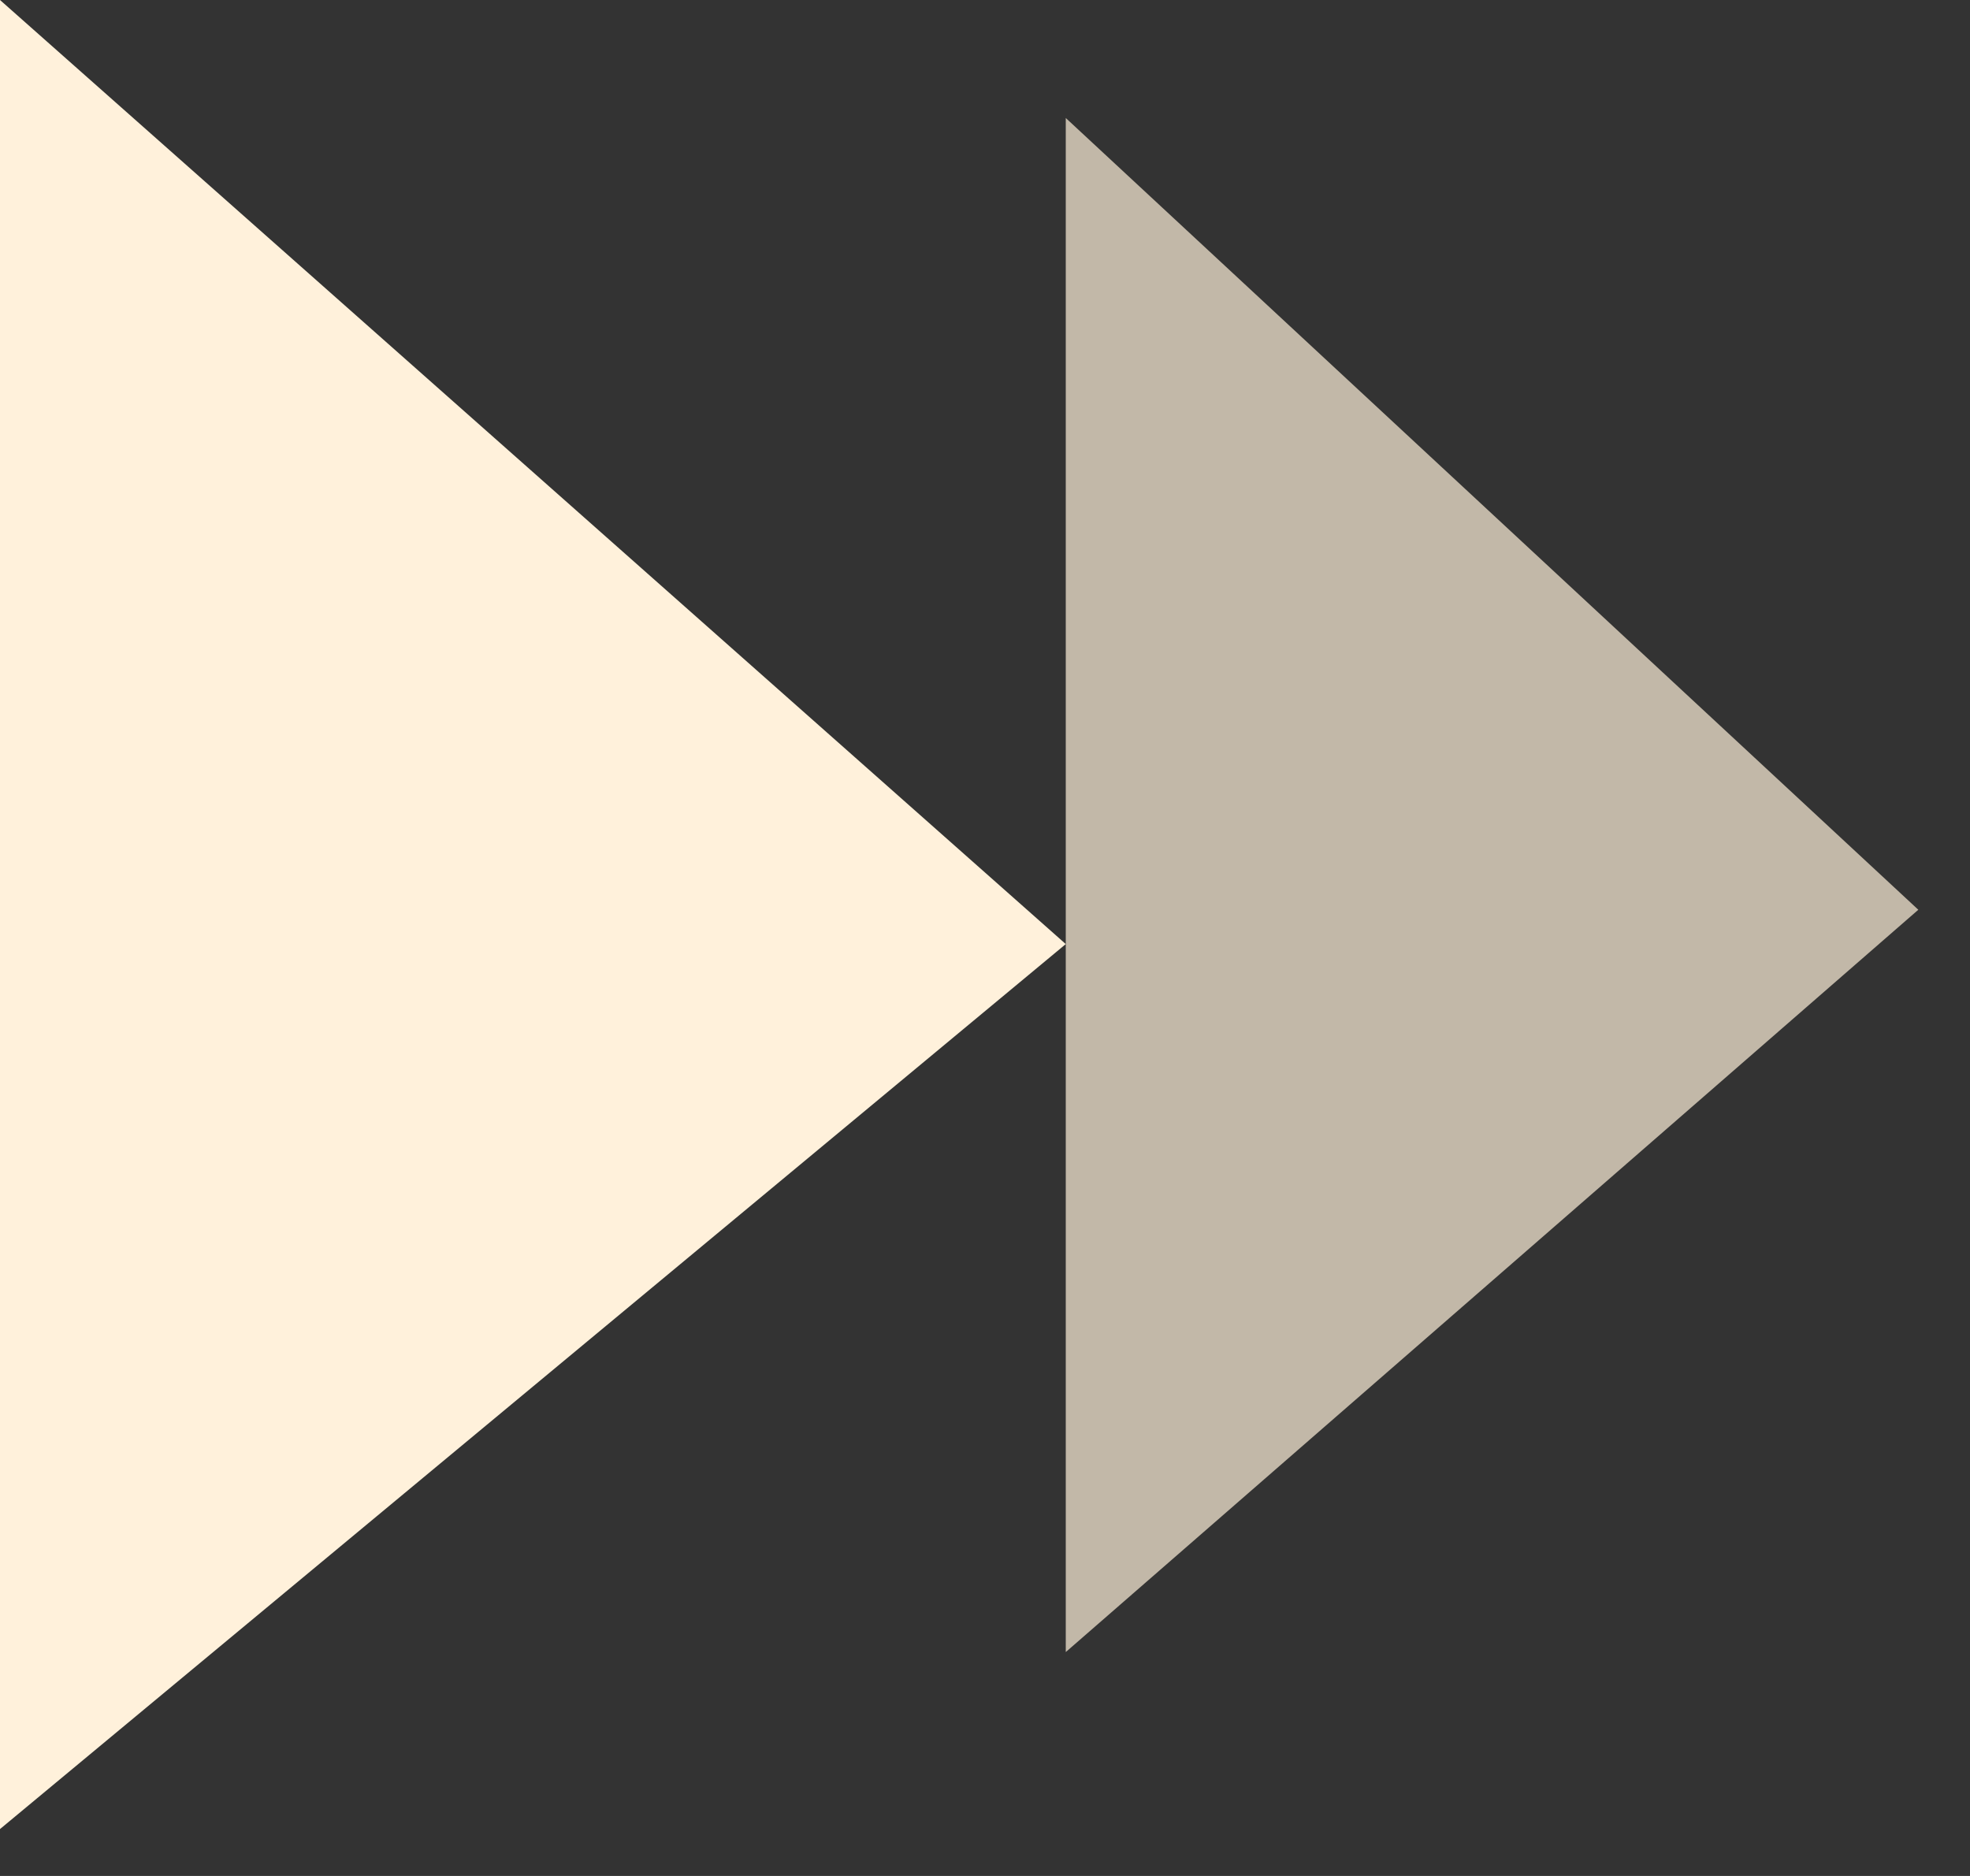
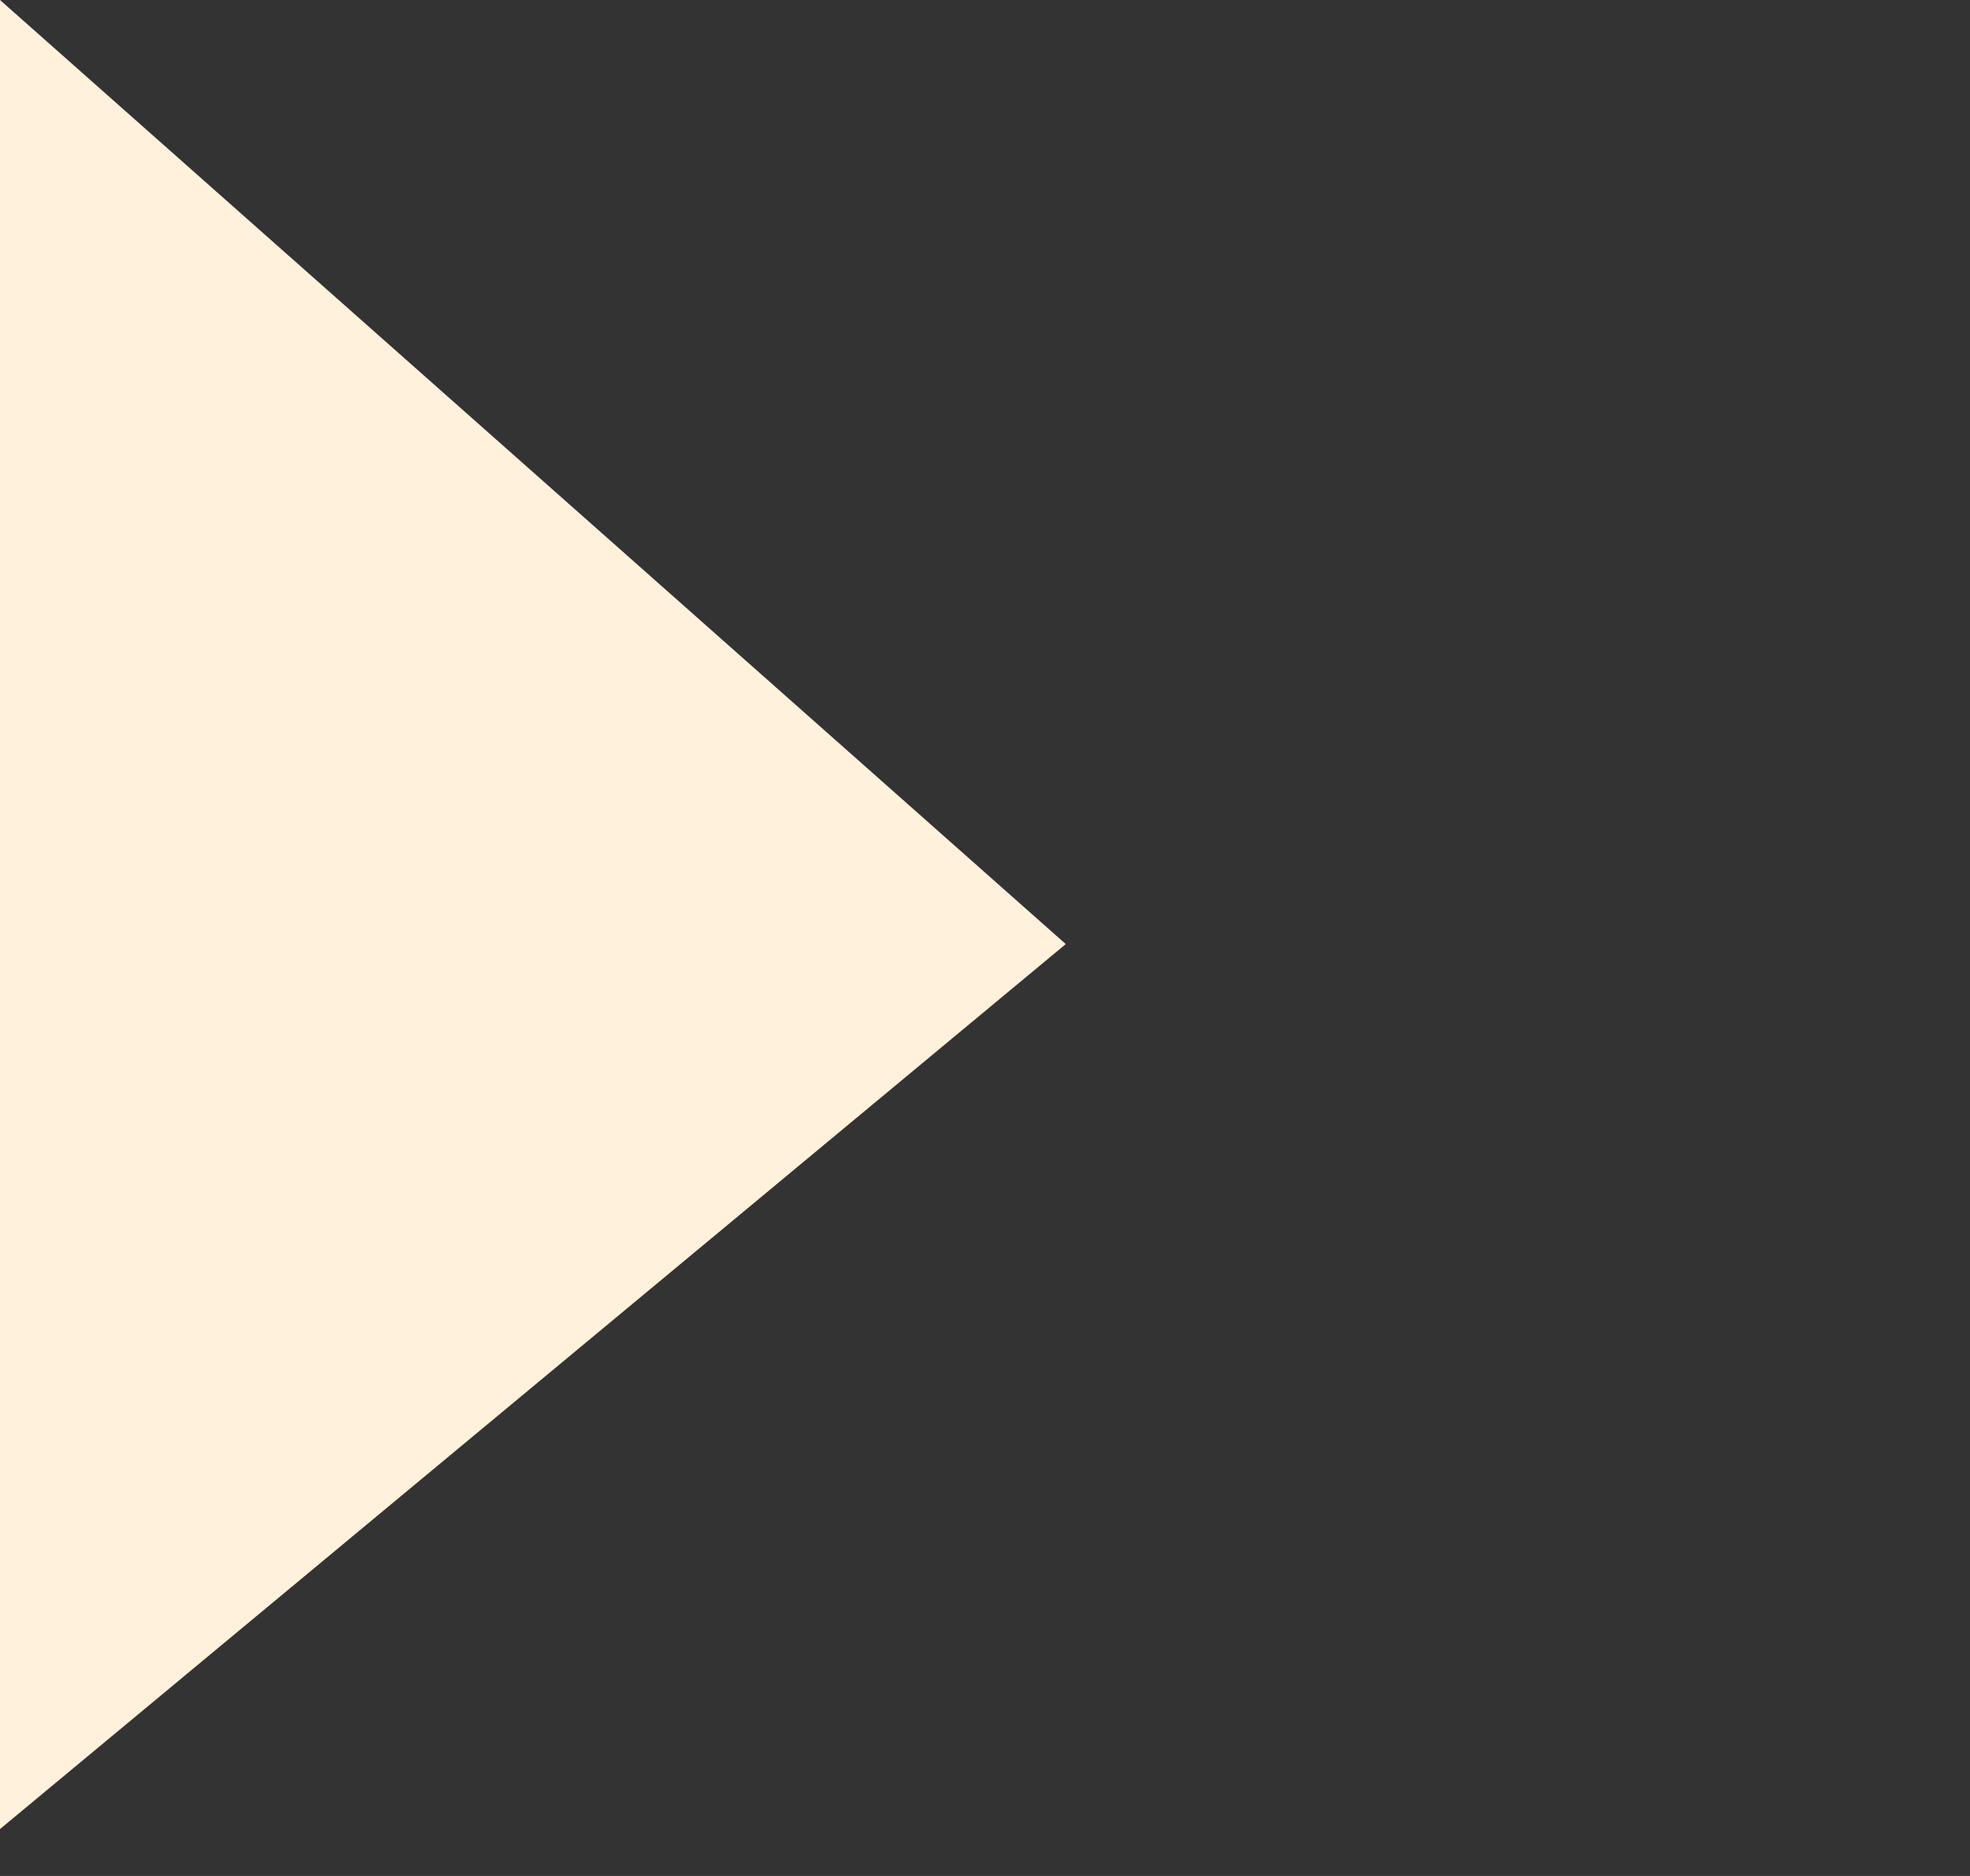
<svg xmlns="http://www.w3.org/2000/svg" width="21" height="20" viewBox="0 0 21 20" fill="none">
  <rect x="0" y="0" width="21" height="20" fill="#333333" stroke="none" />
  <g id="Group 1410111635">
-     <path id="Vector 7" d="M11.361 10.065L0 0V19.5L11.361 10.065Z" fill="#FFF1DB" />
-     <path id="Vector 8" opacity="0.7" d="M20.449 9.699L11.361 1.258V17.613L20.449 9.699Z" fill="#FFF1DB" />
+     <path id="Vector 7" d="M11.361 10.065L0 0V19.5Z" fill="#FFF1DB" />
  </g>
</svg>